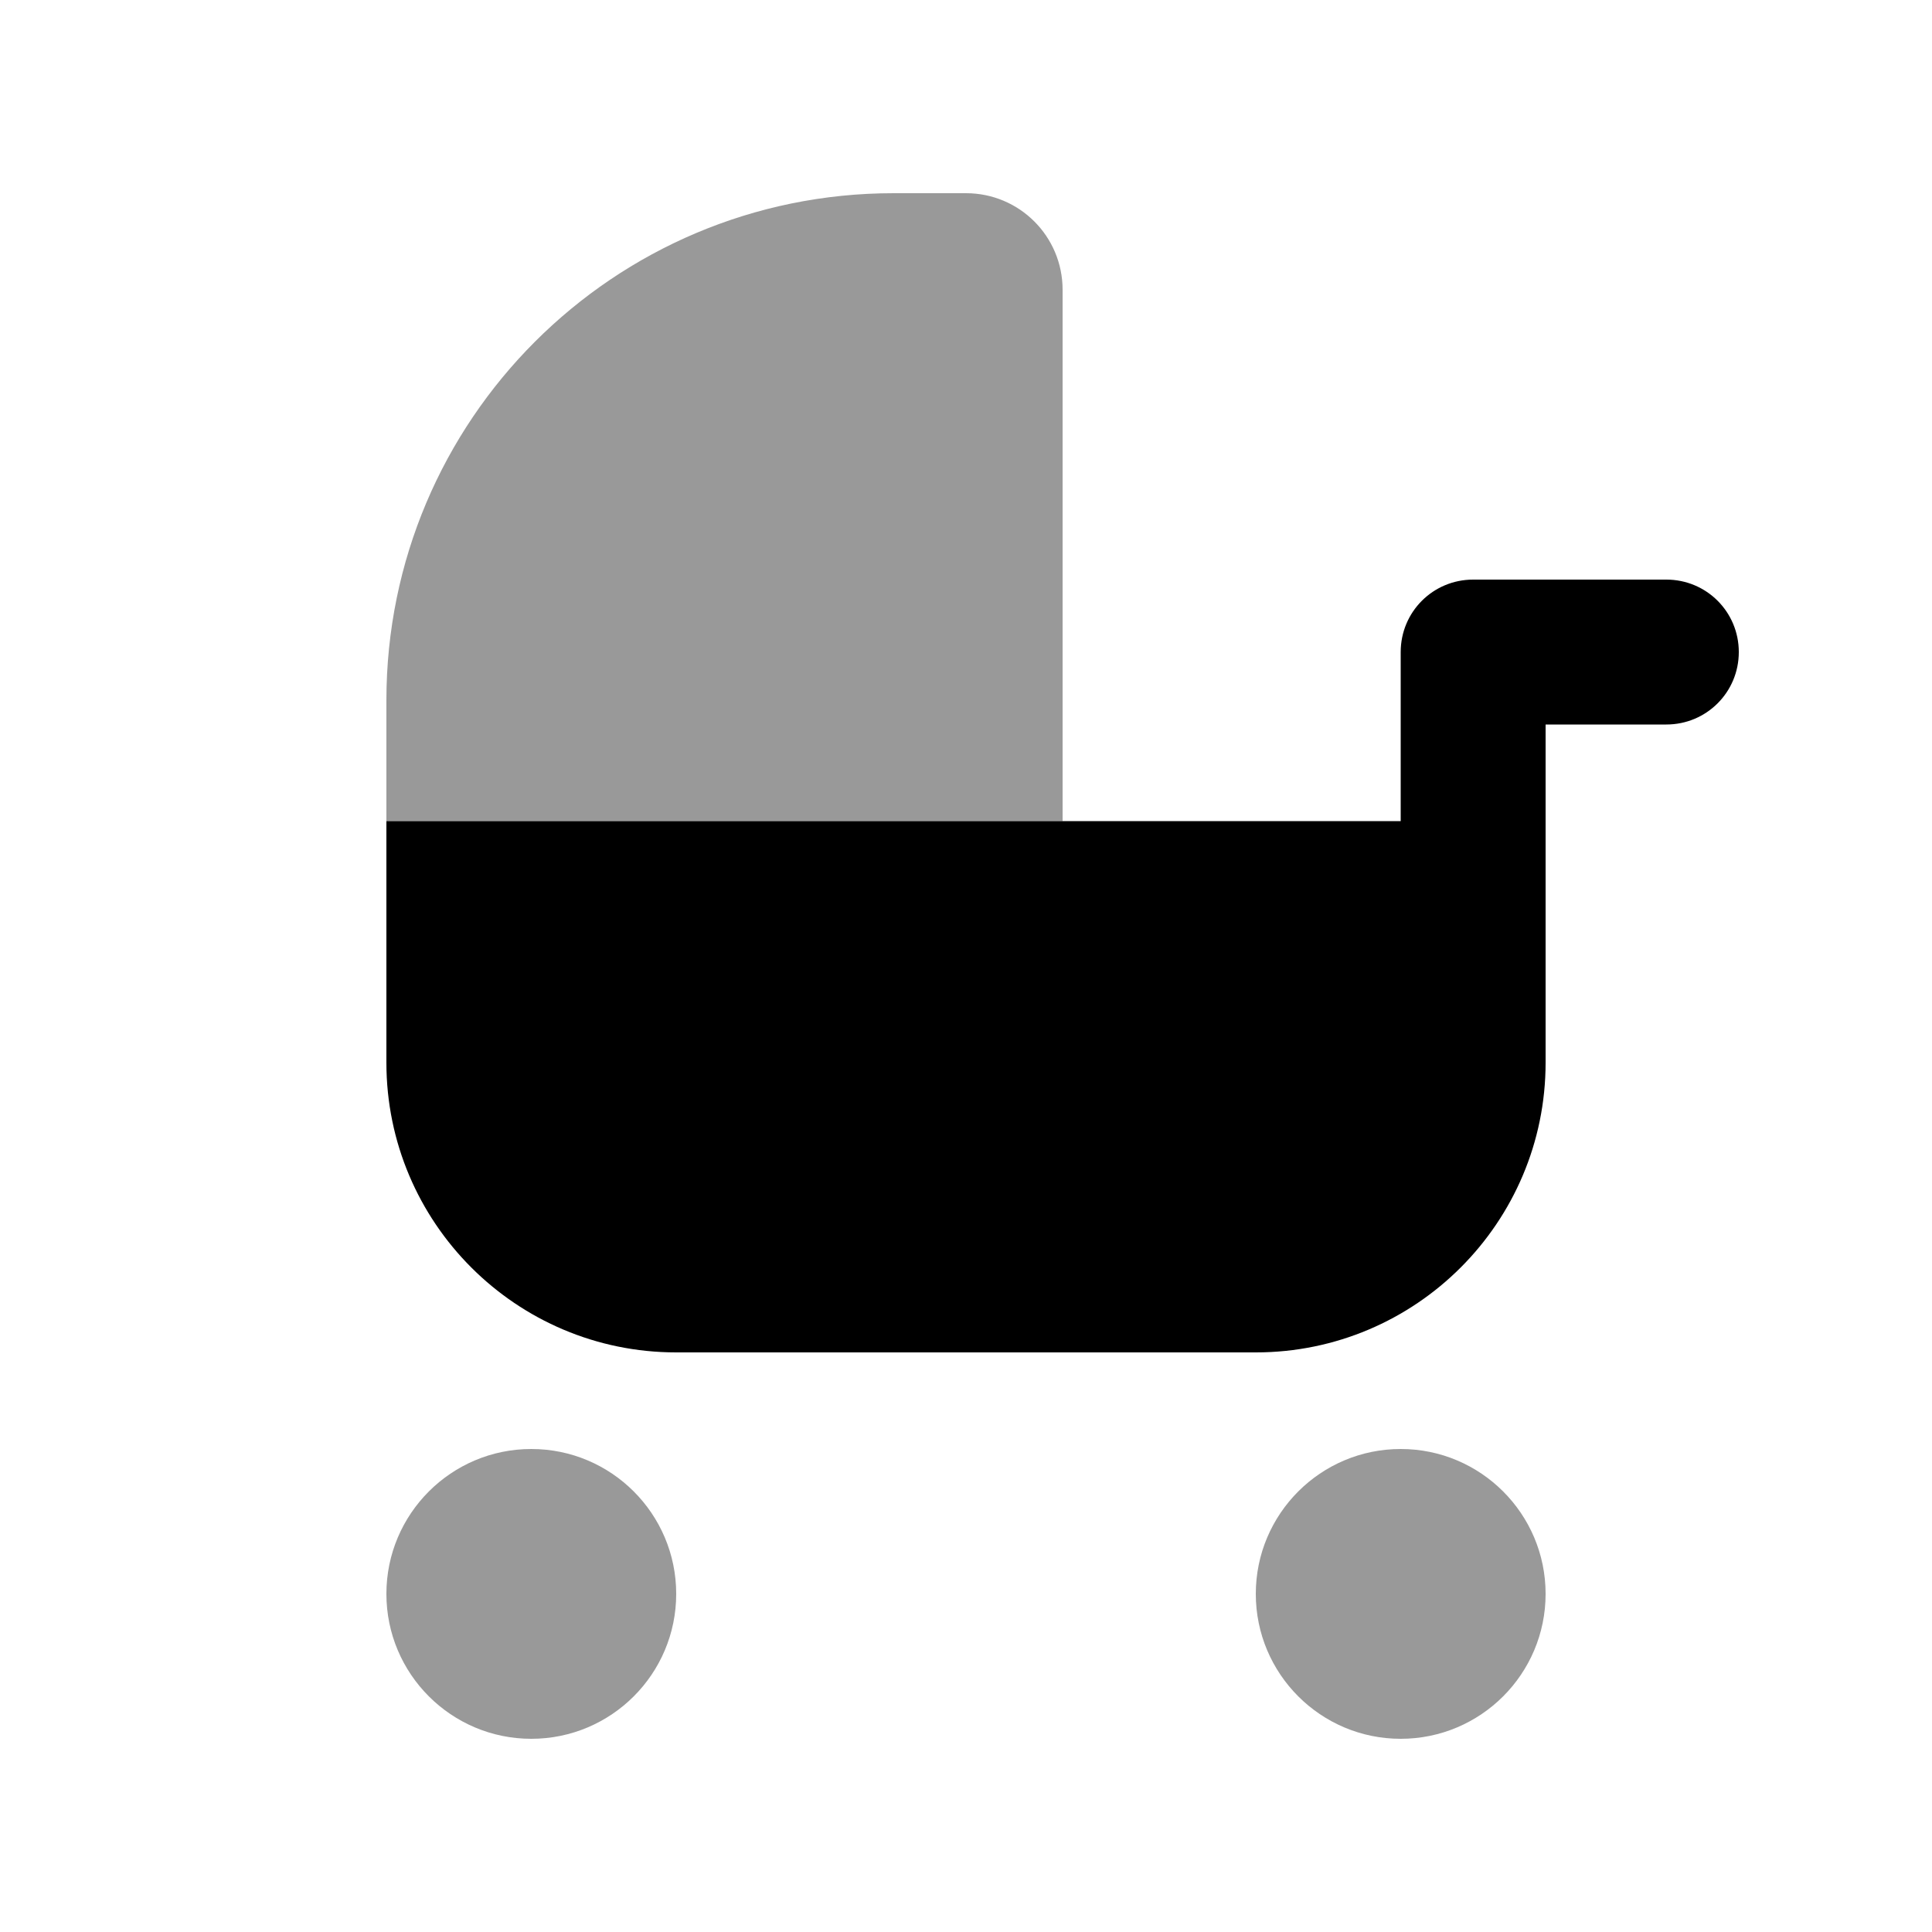
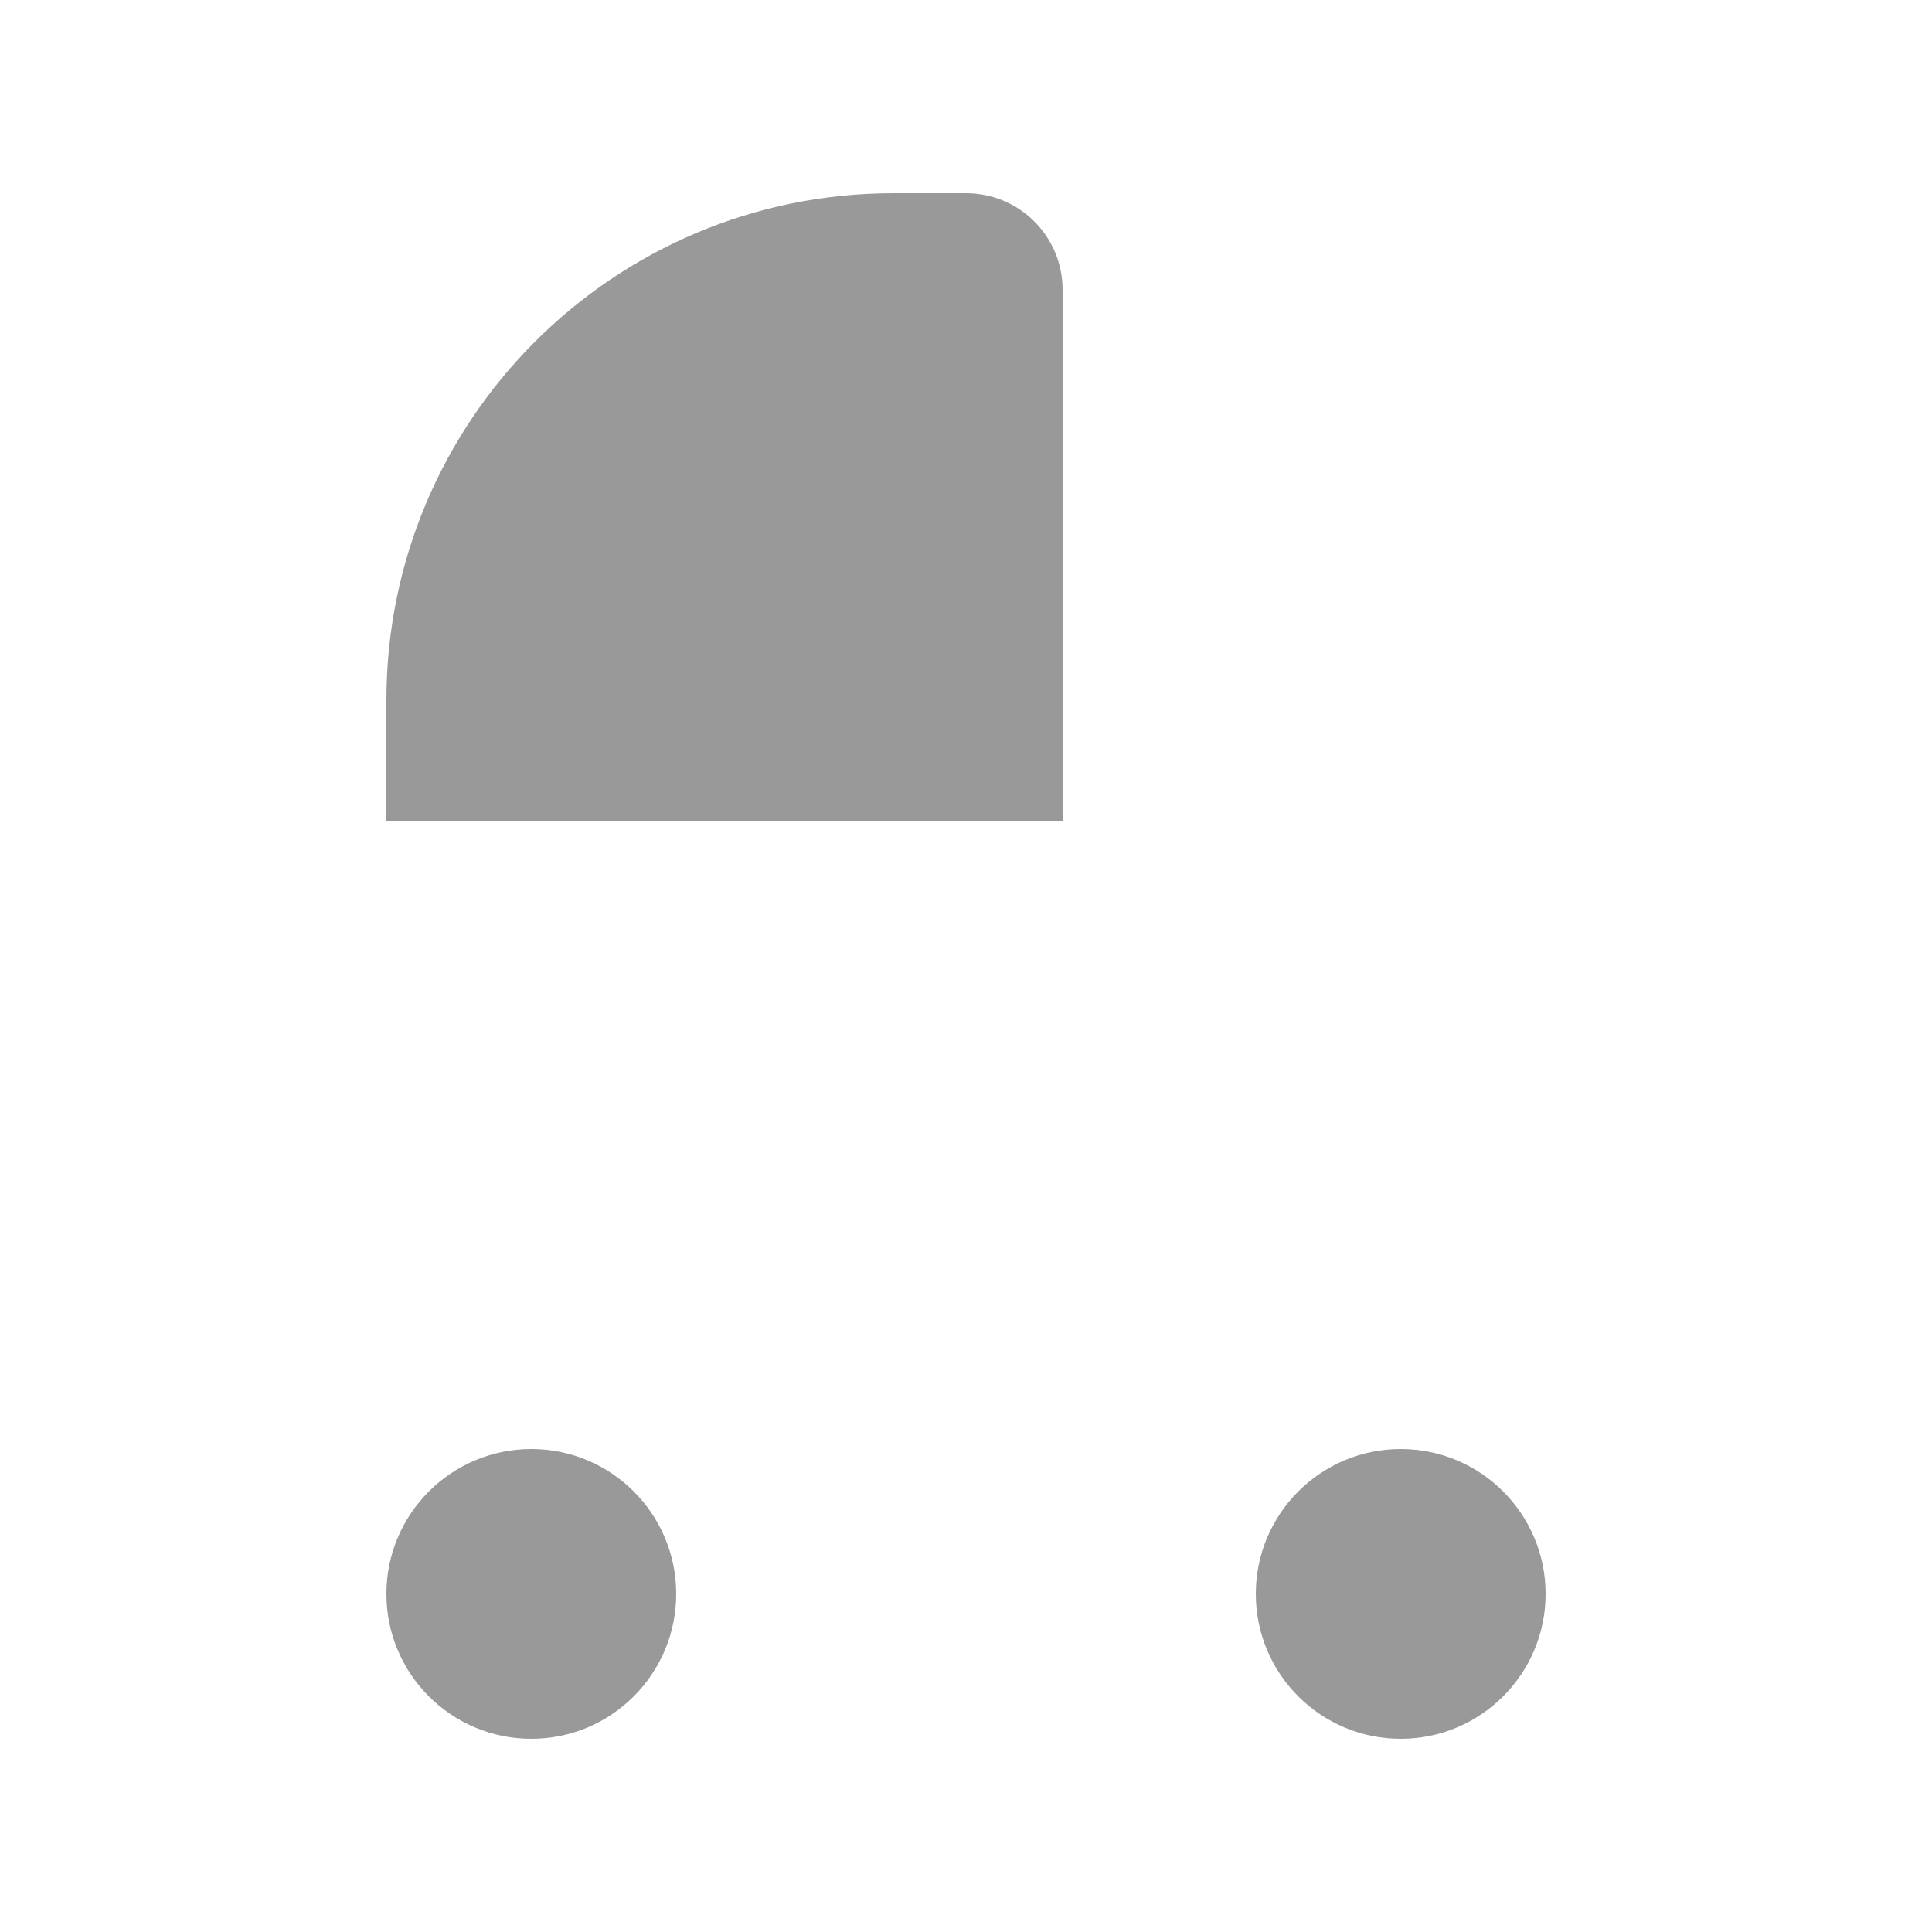
<svg xmlns="http://www.w3.org/2000/svg" viewBox="0 0 640 640">
  <path opacity=".4" fill="currentColor" d="M128 232L128 272L352 272L352 96C352 78.3 337.7 64 320 64L296 64C203.2 64 128 139.2 128 232zM128 528C128 554.5 149.5 576 176 576C202.5 576 224 554.5 224 528C224 501.5 202.5 480 176 480C149.5 480 128 501.5 128 528zM416 528C416 554.5 437.5 576 464 576C490.5 576 512 554.5 512 528C512 501.5 490.5 480 464 480C437.5 480 416 501.5 416 528z" />
-   <path fill="currentColor" d="M488 192C474.7 192 464 202.7 464 216L464 272L128 272L128 352C128 405 171 448 224 448L416 448C469 448 512 405 512 352L512 240L552 240C565.3 240 576 229.3 576 216C576 202.7 565.3 192 552 192L488 192z" />
</svg>